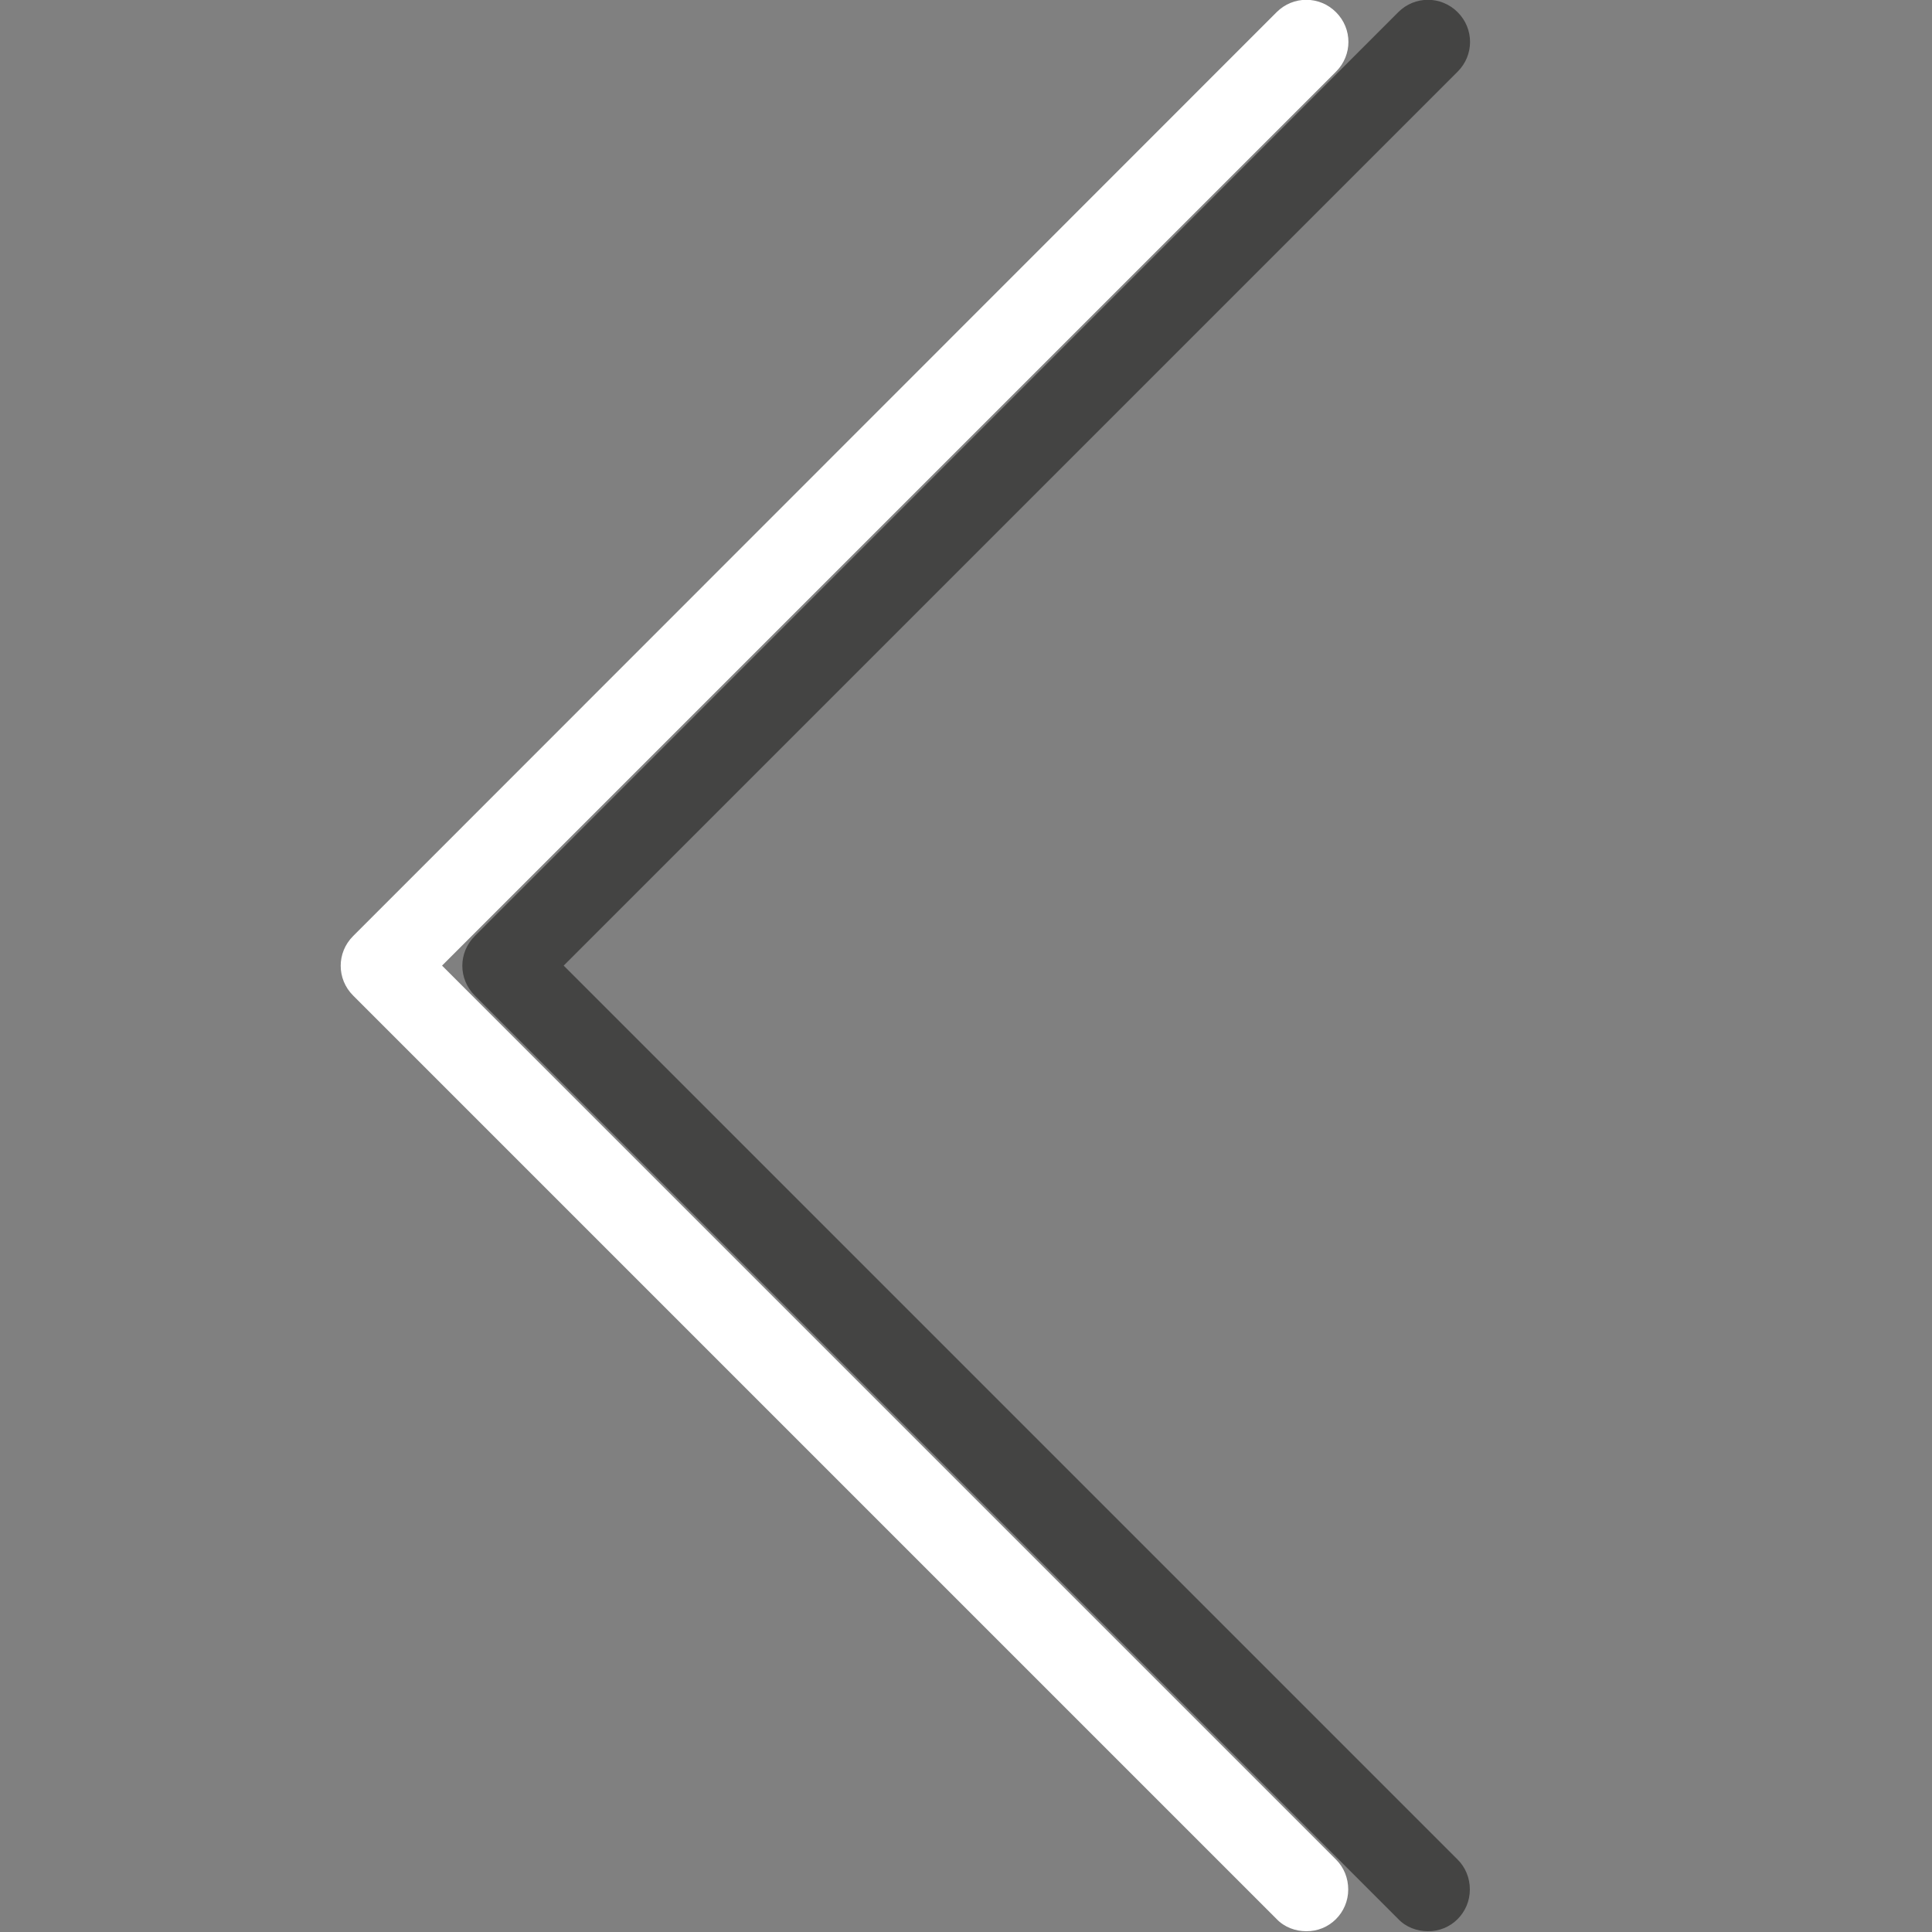
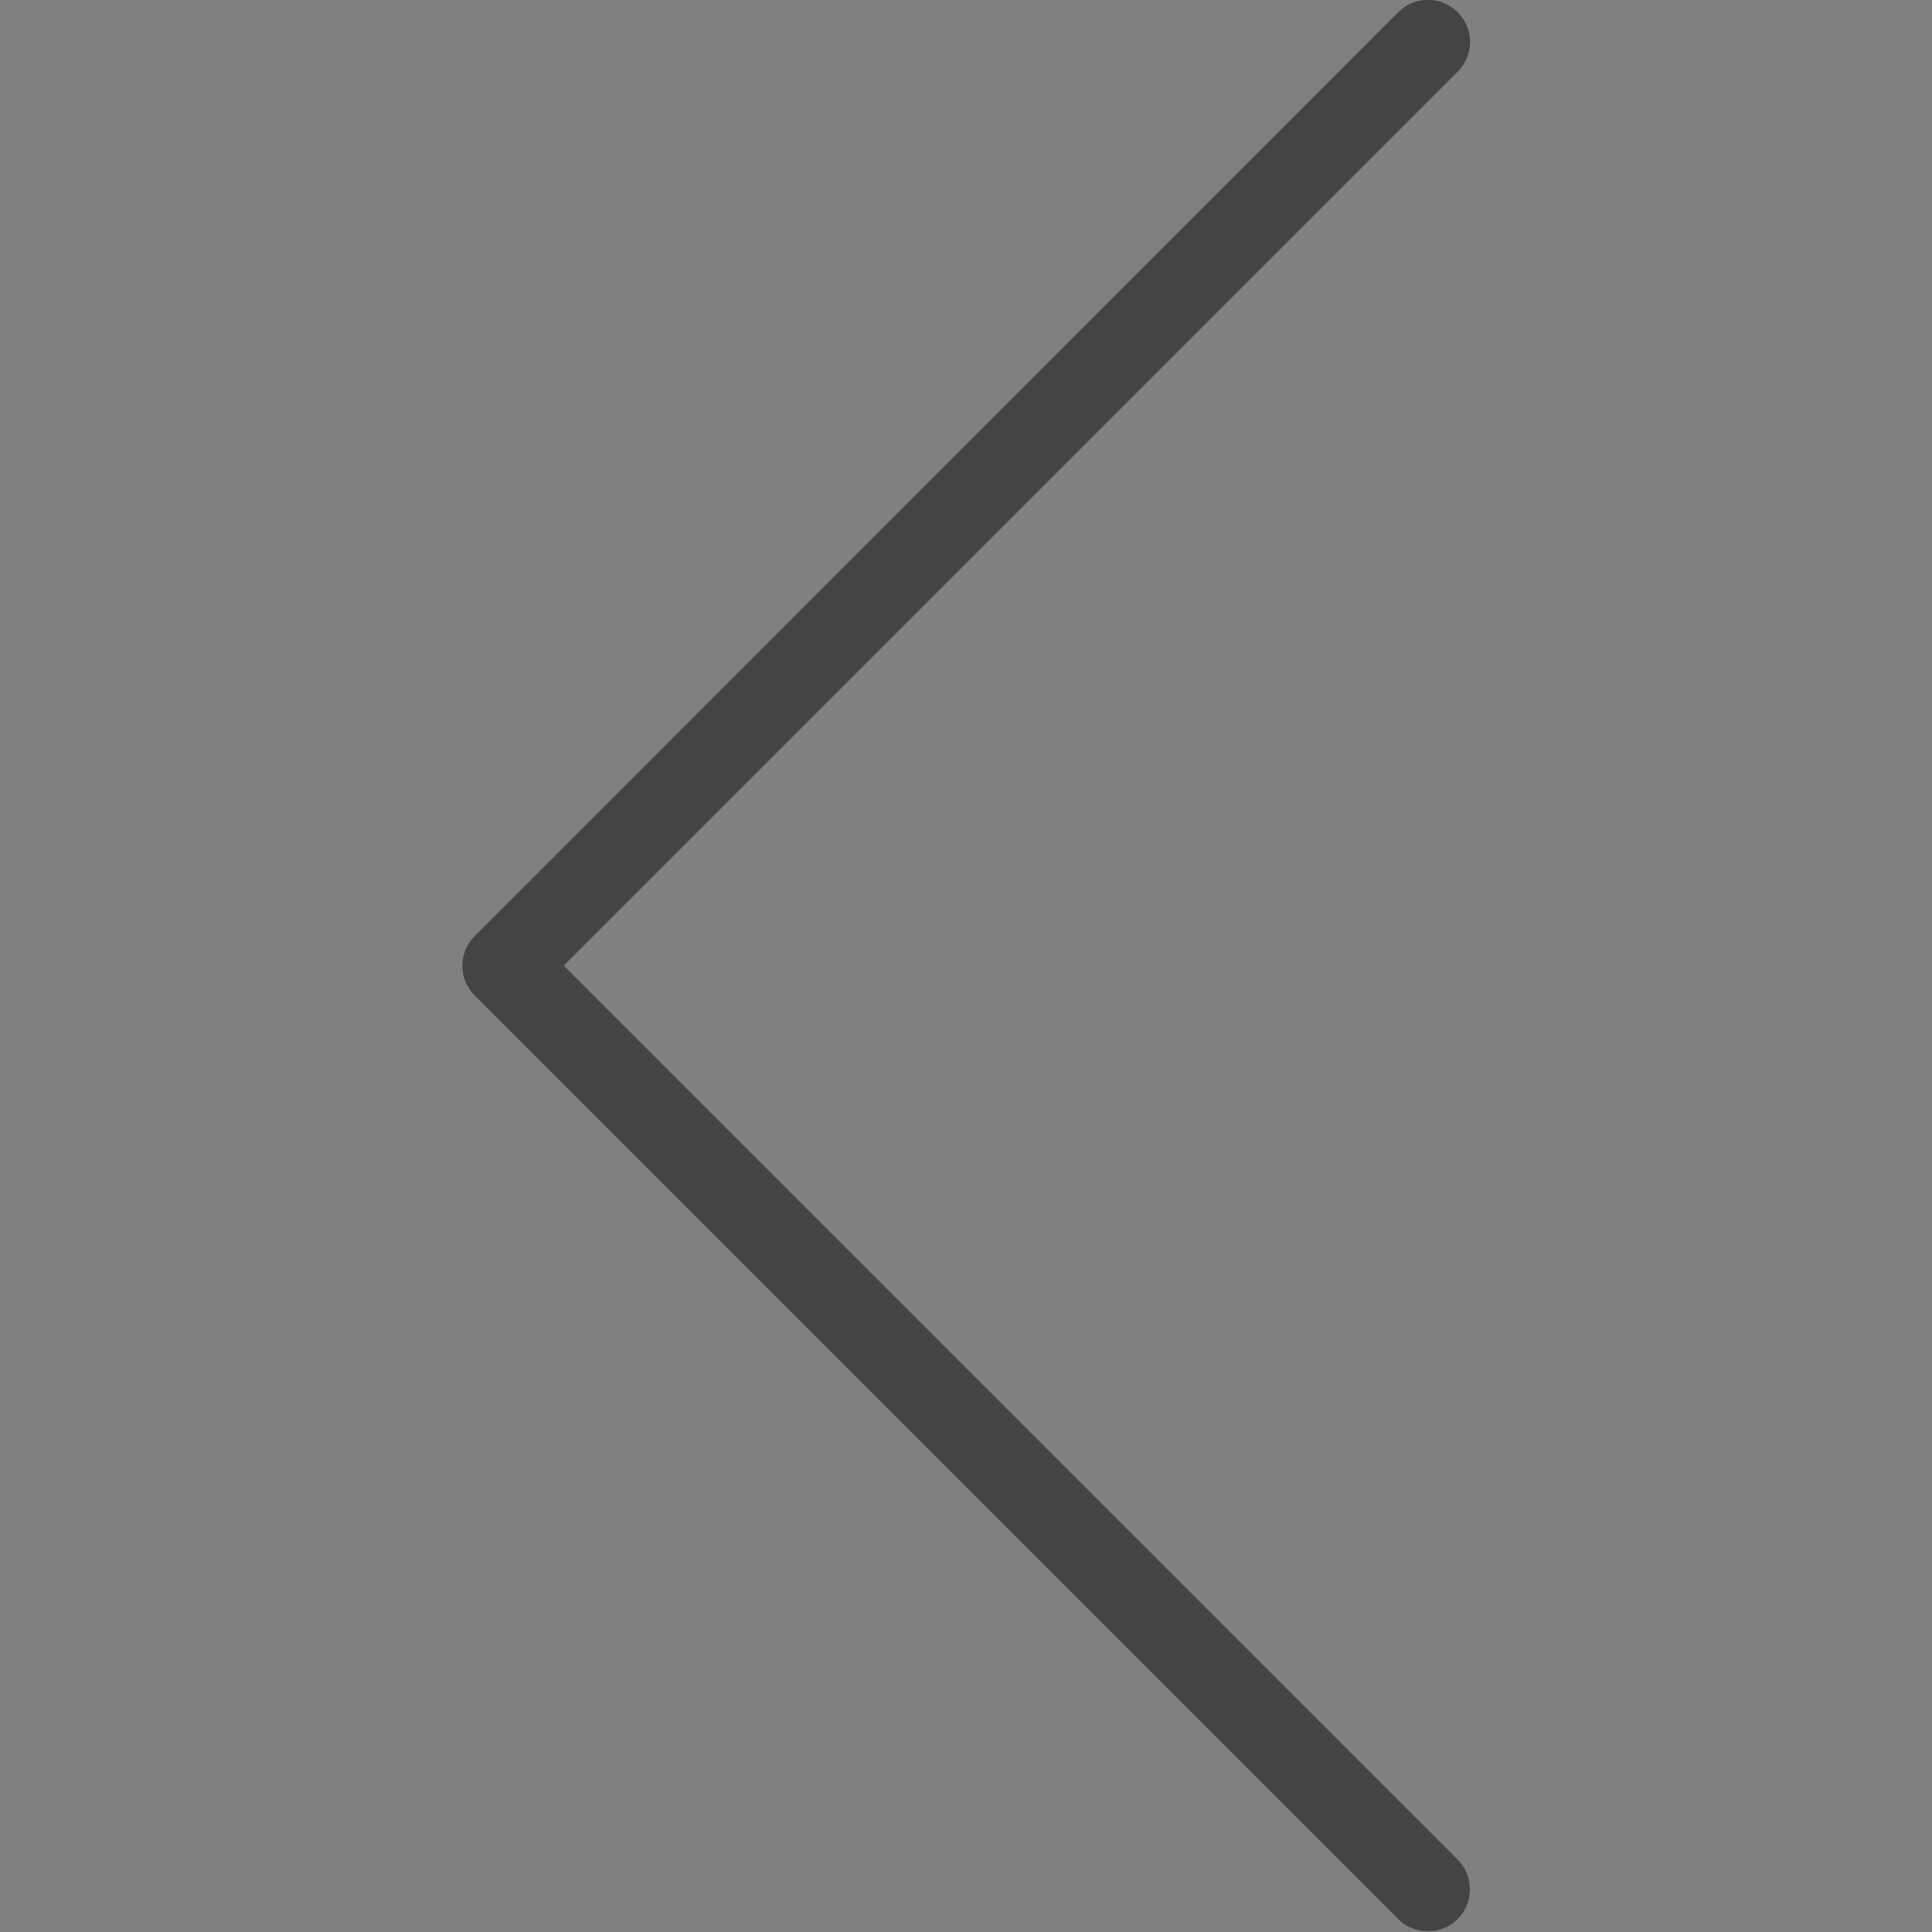
<svg xmlns="http://www.w3.org/2000/svg" id="Capa_1" data-name="Capa 1" version="1.1" viewBox="0 0 490.8 490.8">
  <rect x="0" y="0" width="490.8" height="490.8" fill="#808080" stroke="none" />
  <defs>
    <style>
      .cls-1 {
        fill: #1d1d1b;
        opacity: .6;
      }

      .cls-1, .cls-2 {
        stroke-width: 0px;
      }

      .cls-2 {
        fill: #fff;
      }
    </style>
  </defs>
  <path class="cls-1" d="m355.2 487.5l-234.6-234.6c-4.2-4.2-4.2-10.9 0-15.1l234.6-234.7c4.2-4.2 10.9-4.2 15.1 0s4.2 10.9 0 15.1l-227.1 227.1l227.1 227.1c2 2 3.1 4.7 3.1 7.6c0 5.9-4.8 10.7-10.7 10.6c-2.7 0-5.5-1-7.5-3.1h0z" />
-   <path class="cls-2" d="m324.3 487.5l-234.6-234.6c-4.2-4.2-4.2-10.9 0-15.1l234.6-234.7c4.2-4.2 10.9-4.2 15.1 0s4.2 10.9 0 15.1l-227.1 227.1l227.1 227.1c2 2 3.1 4.7 3.1 7.6c0 5.9-4.8 10.7-10.7 10.6c-2.7 0-5.5-1-7.5-3.1h0z" />
</svg>